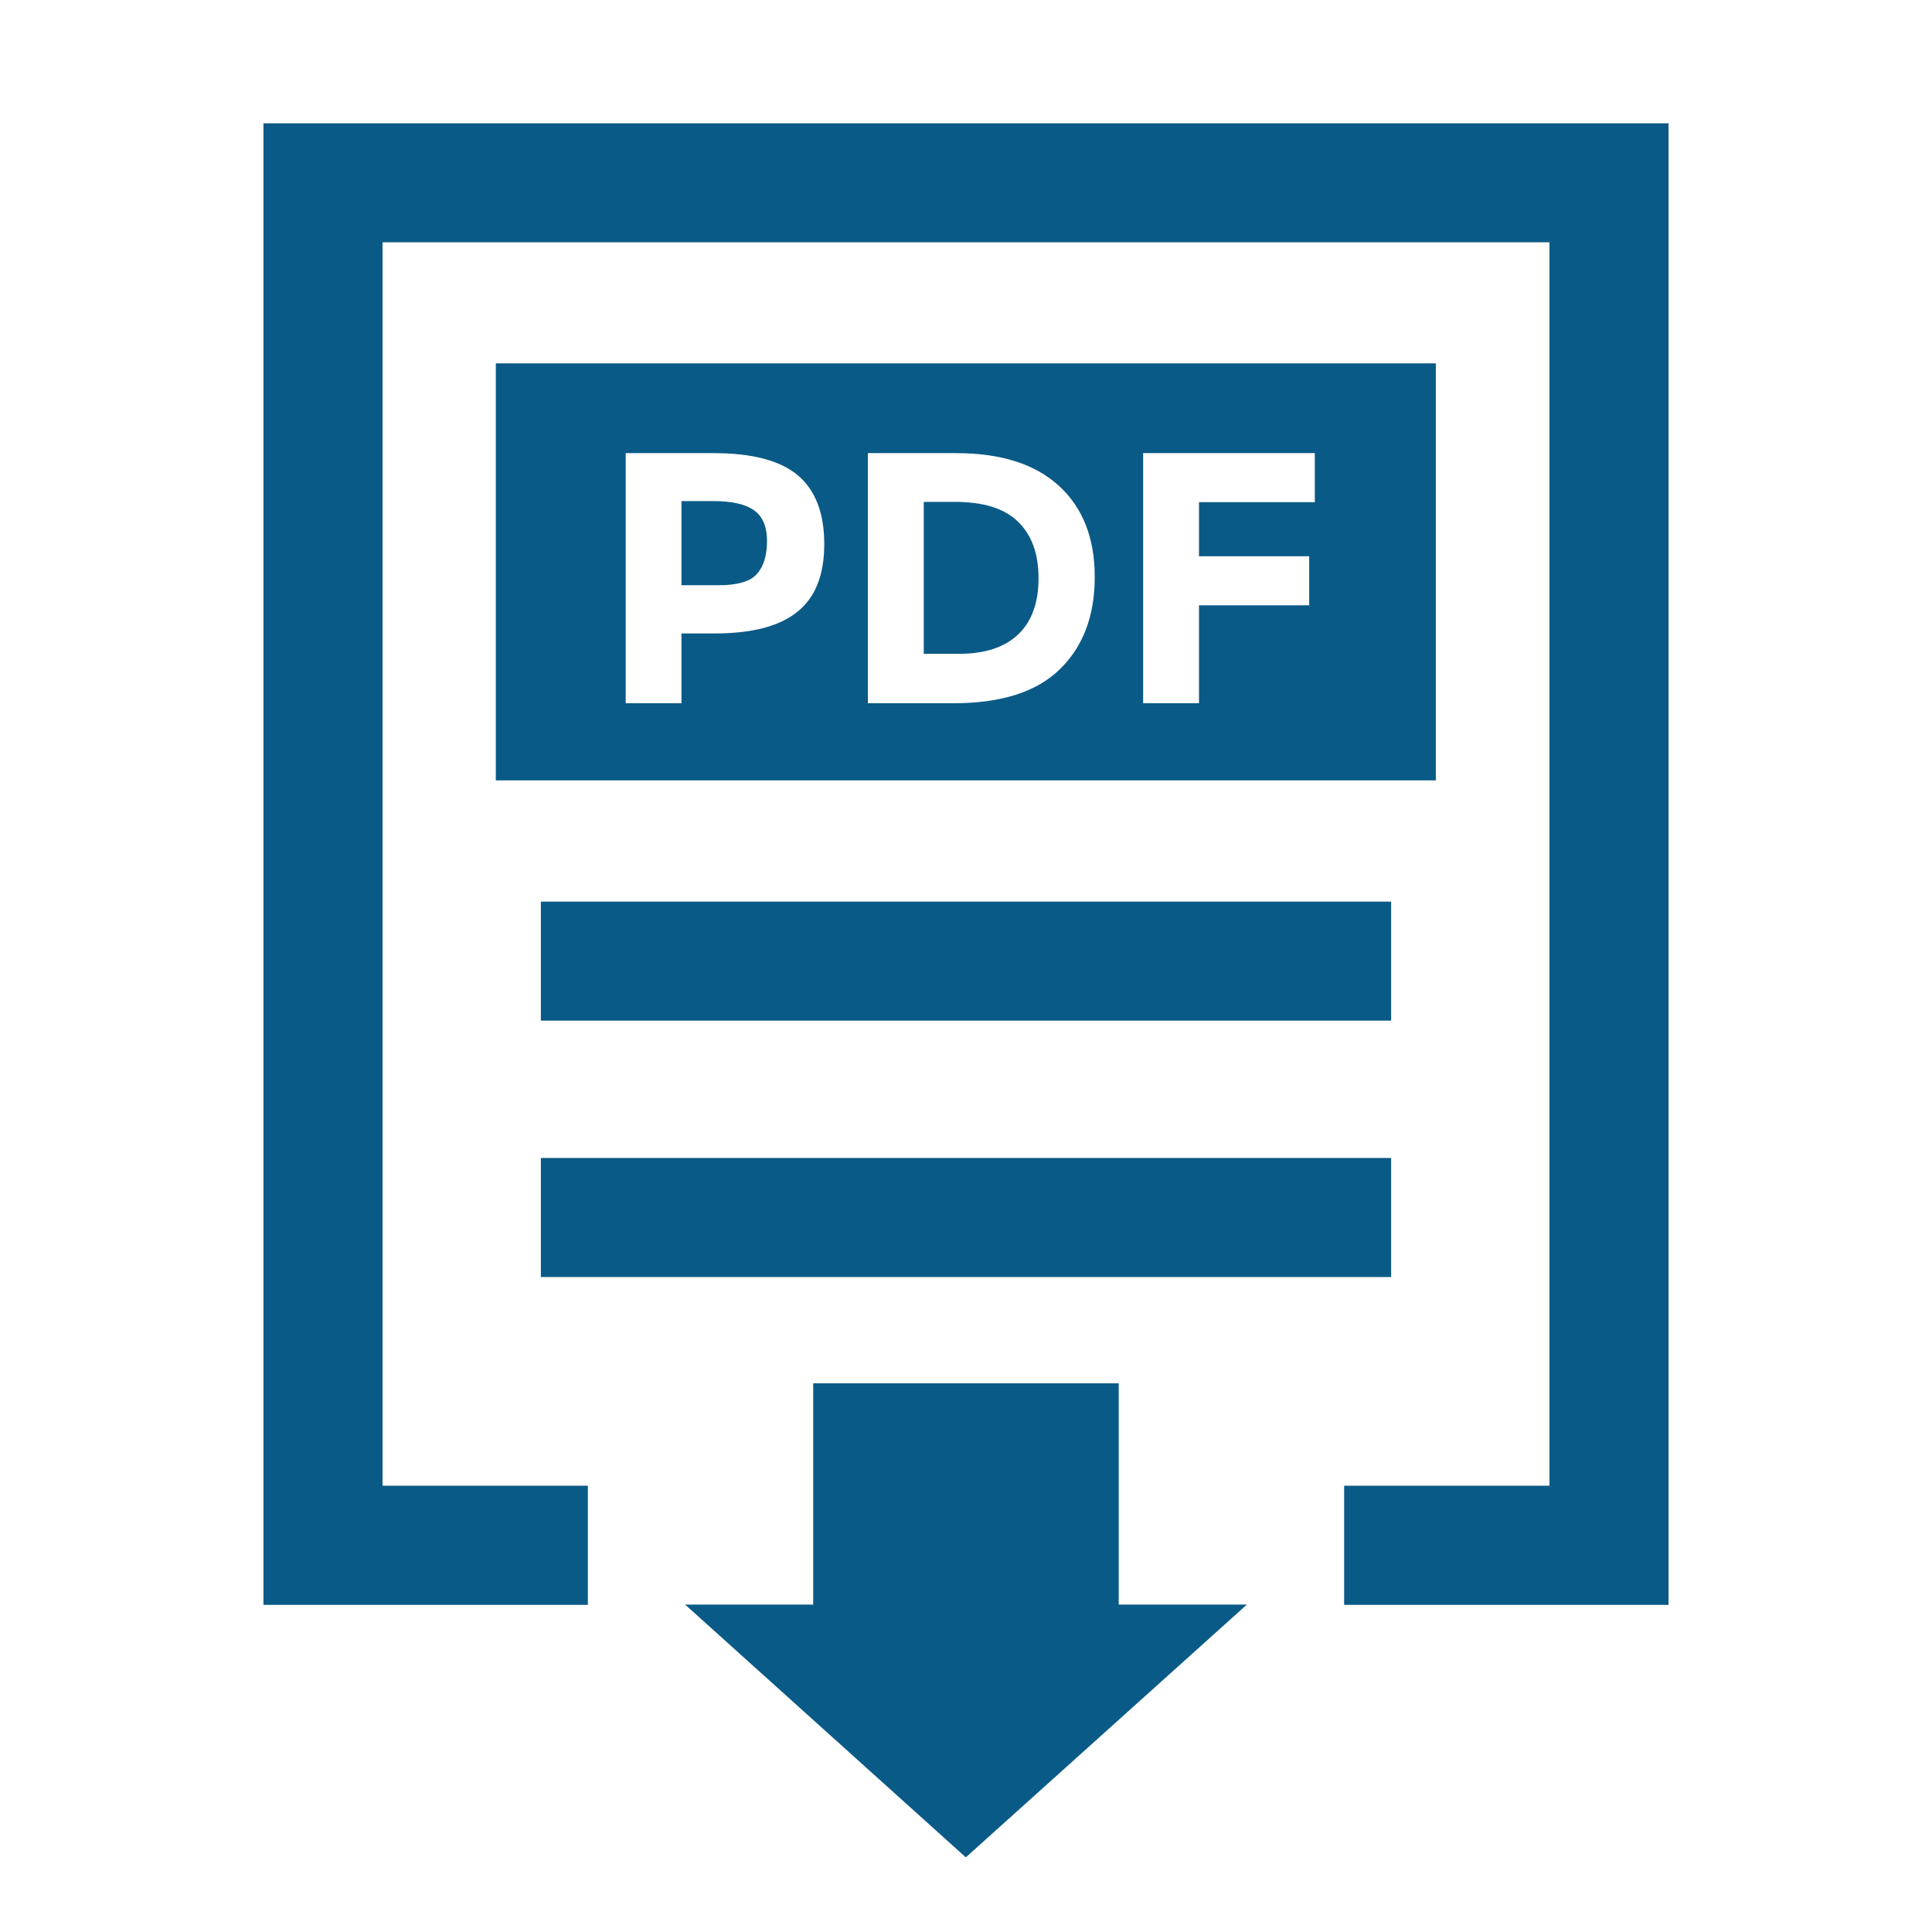
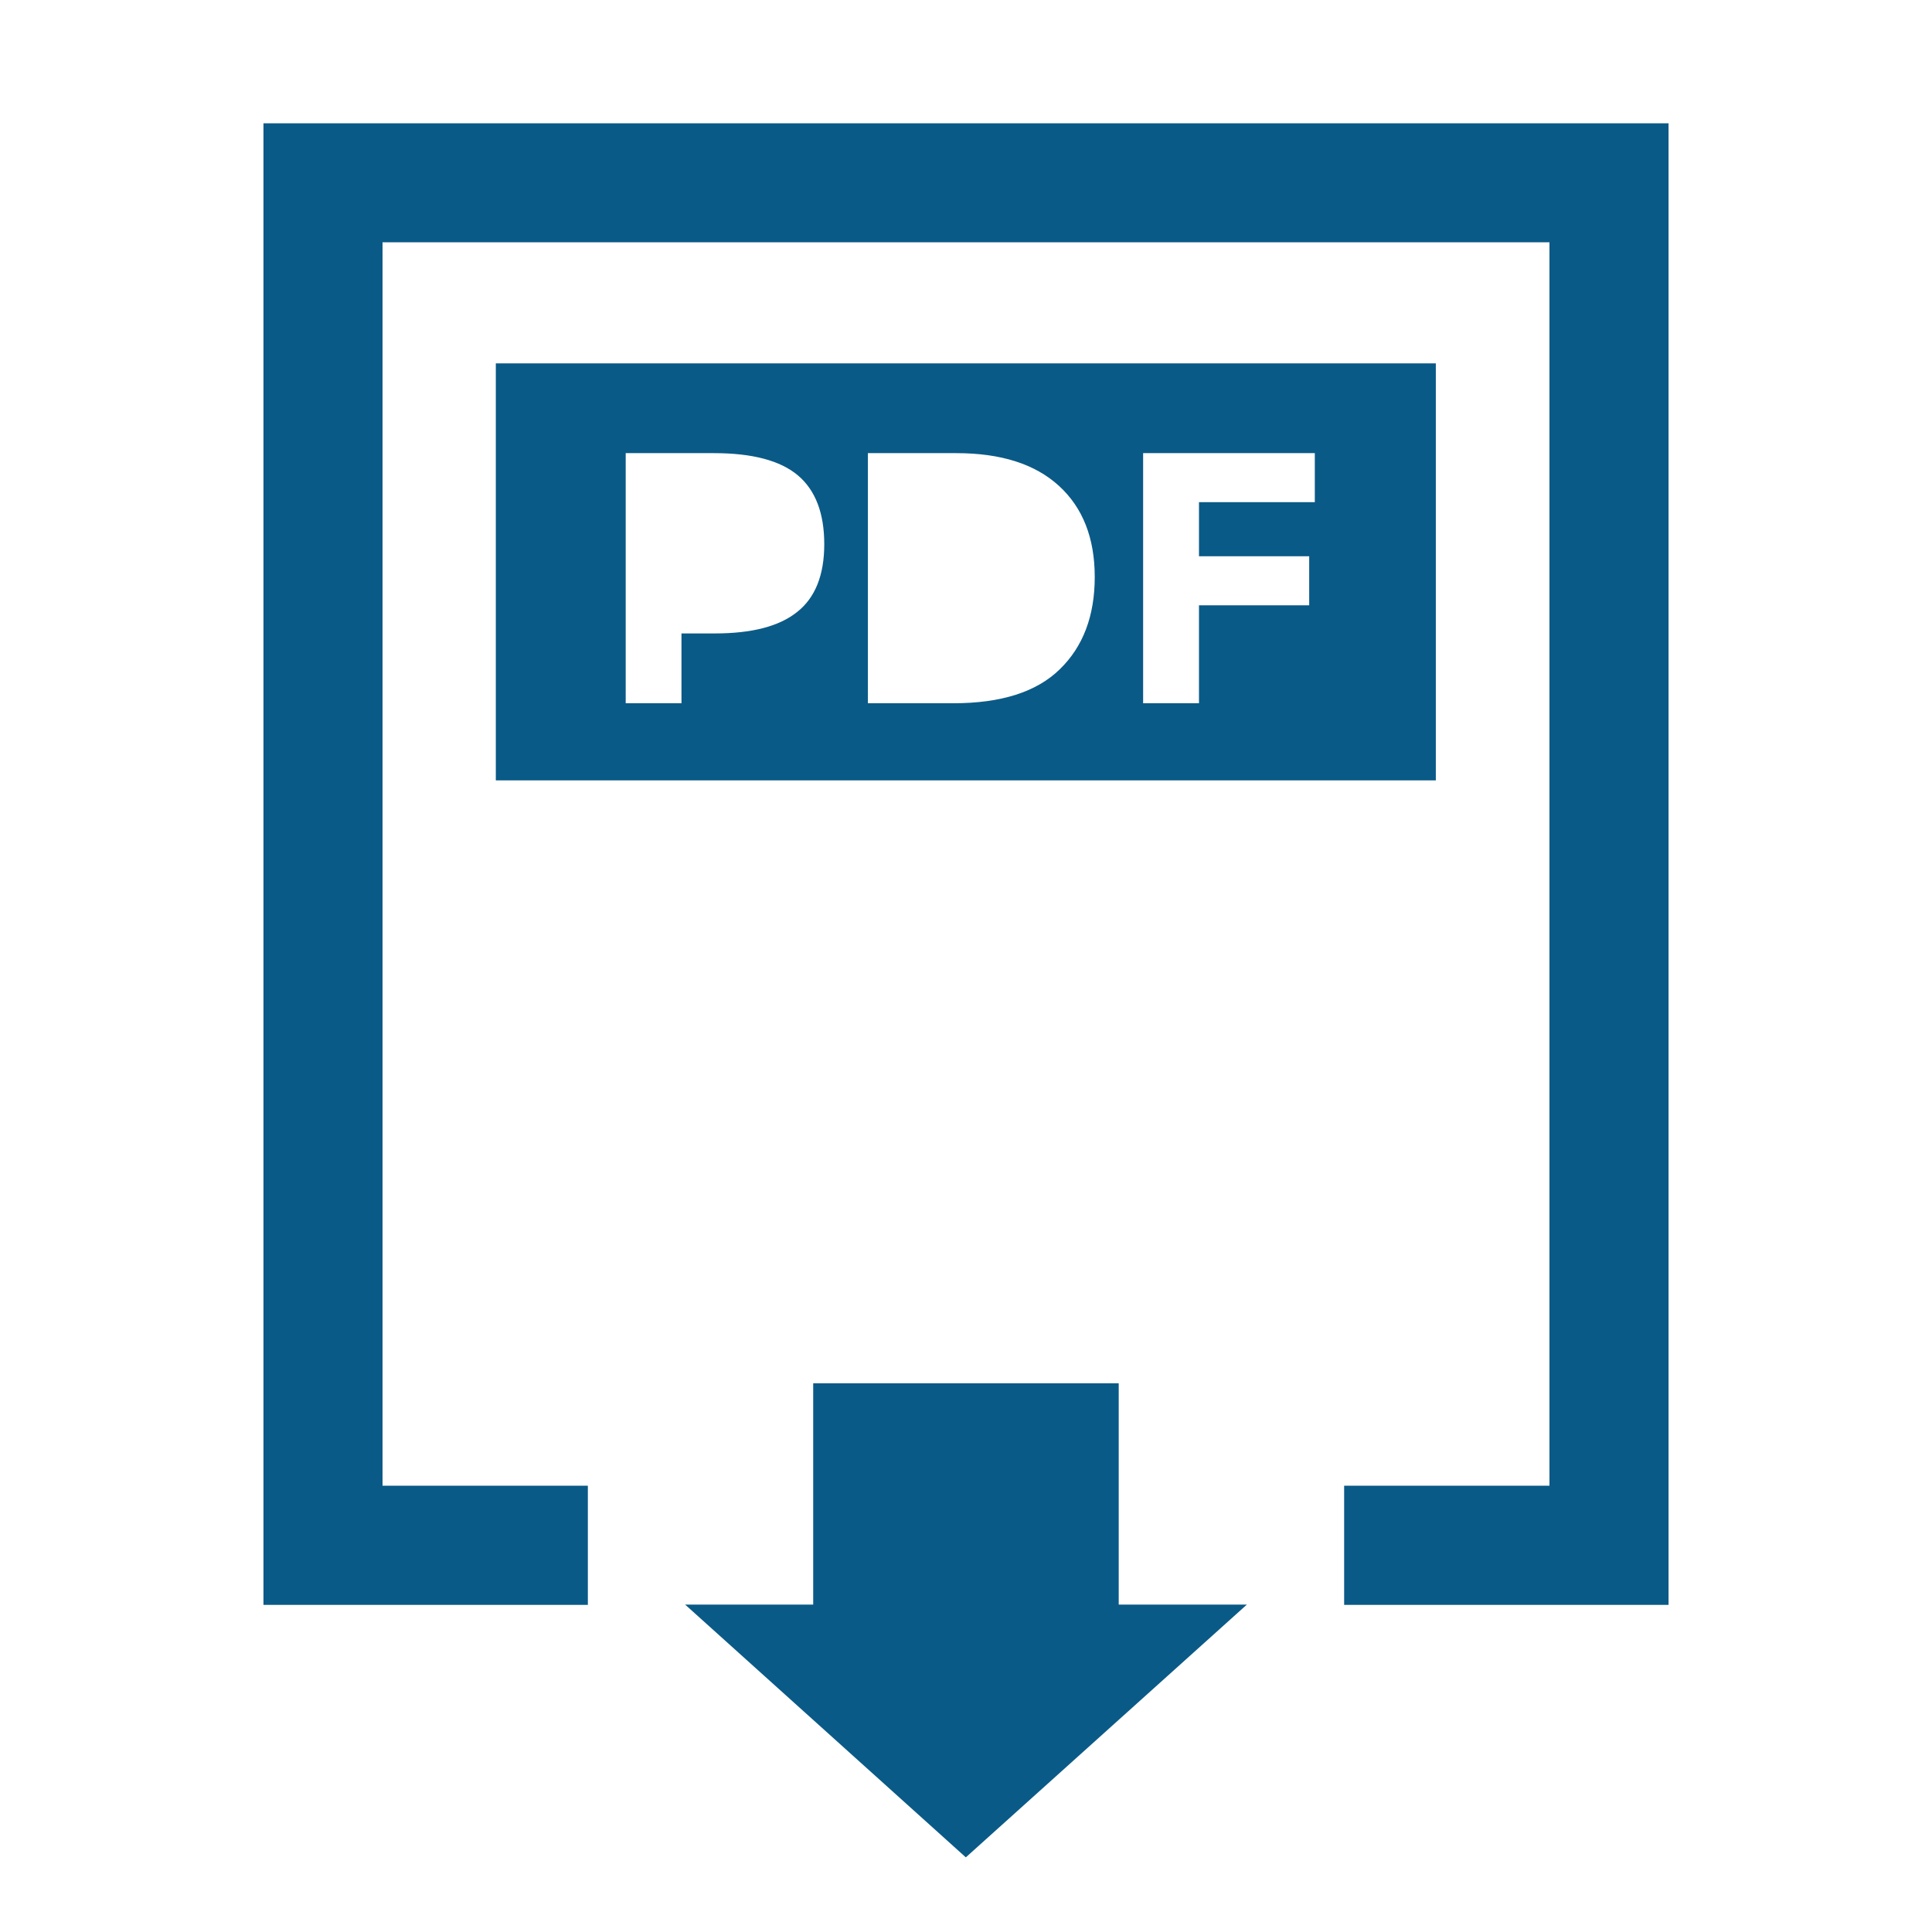
<svg xmlns="http://www.w3.org/2000/svg" version="1.1" x="0px" y="0px" width="22px" height="22px" viewBox="-3 -1.404 22 22" enable-background="new -3 -1.404 22 22" xml:space="preserve">
  <defs>
</defs>
  <polygon fill="#0A5A87" points="16,16.871 12.306,16.871 12.306,15.514 14.644,15.514 14.644,1.355 1.356,1.355 1.356,15.514   3.694,15.514 3.694,16.871 0,16.871 0,0 16,0 " />
-   <rect x="3.159" y="8.863" fill="#0A5A87" width="9.682" height="1.355" />
-   <rect x="3.159" y="11.782" fill="#0A5A87" width="9.682" height="1.356" />
-   <path fill="#0A5A87" d="M5.585,4.406c-0.099-0.07-0.253-0.104-0.462-0.104H4.76V5.26h0.428c0.212,0,0.356-0.043,0.432-0.129  C5.696,5.045,5.734,4.92,5.734,4.756S5.684,4.475,5.585,4.406z" />
-   <path fill="#0A5A87" d="M7.873,4.311H7.519v1.73h0.403c0.291,0,0.514-0.072,0.67-0.219s0.234-0.361,0.234-0.641  S8.748,4.688,8.592,4.536S8.196,4.311,7.873,4.311z" />
  <path fill="#0A5A87" d="M2.646,2.734L2.646,2.734v4.748l0,0H13.35V2.734H2.646z M6.078,5.564C5.873,5.729,5.56,5.809,5.139,5.809  H4.76v0.795H4.125V3.756h1.006c0.437,0,0.756,0.085,0.956,0.254c0.2,0.17,0.299,0.432,0.299,0.783S6.283,5.402,6.078,5.564z   M9.068,6.217C8.805,6.475,8.4,6.604,7.857,6.604H6.883V3.756H7.89c0.508,0,0.897,0.124,1.169,0.373  C9.33,4.377,9.466,4.723,9.466,5.166C9.466,5.608,9.334,5.959,9.068,6.217z M11.972,4.314h-1.319V4.93h1.255v0.559h-1.255v1.115  h-0.636V3.756h1.955V4.314z" />
  <polygon fill="#0A5A87" points="7.998,19.746 11.198,16.868 9.739,16.868 9.739,14.348 6.26,14.348 6.26,16.868 4.802,16.868 " />
</svg>